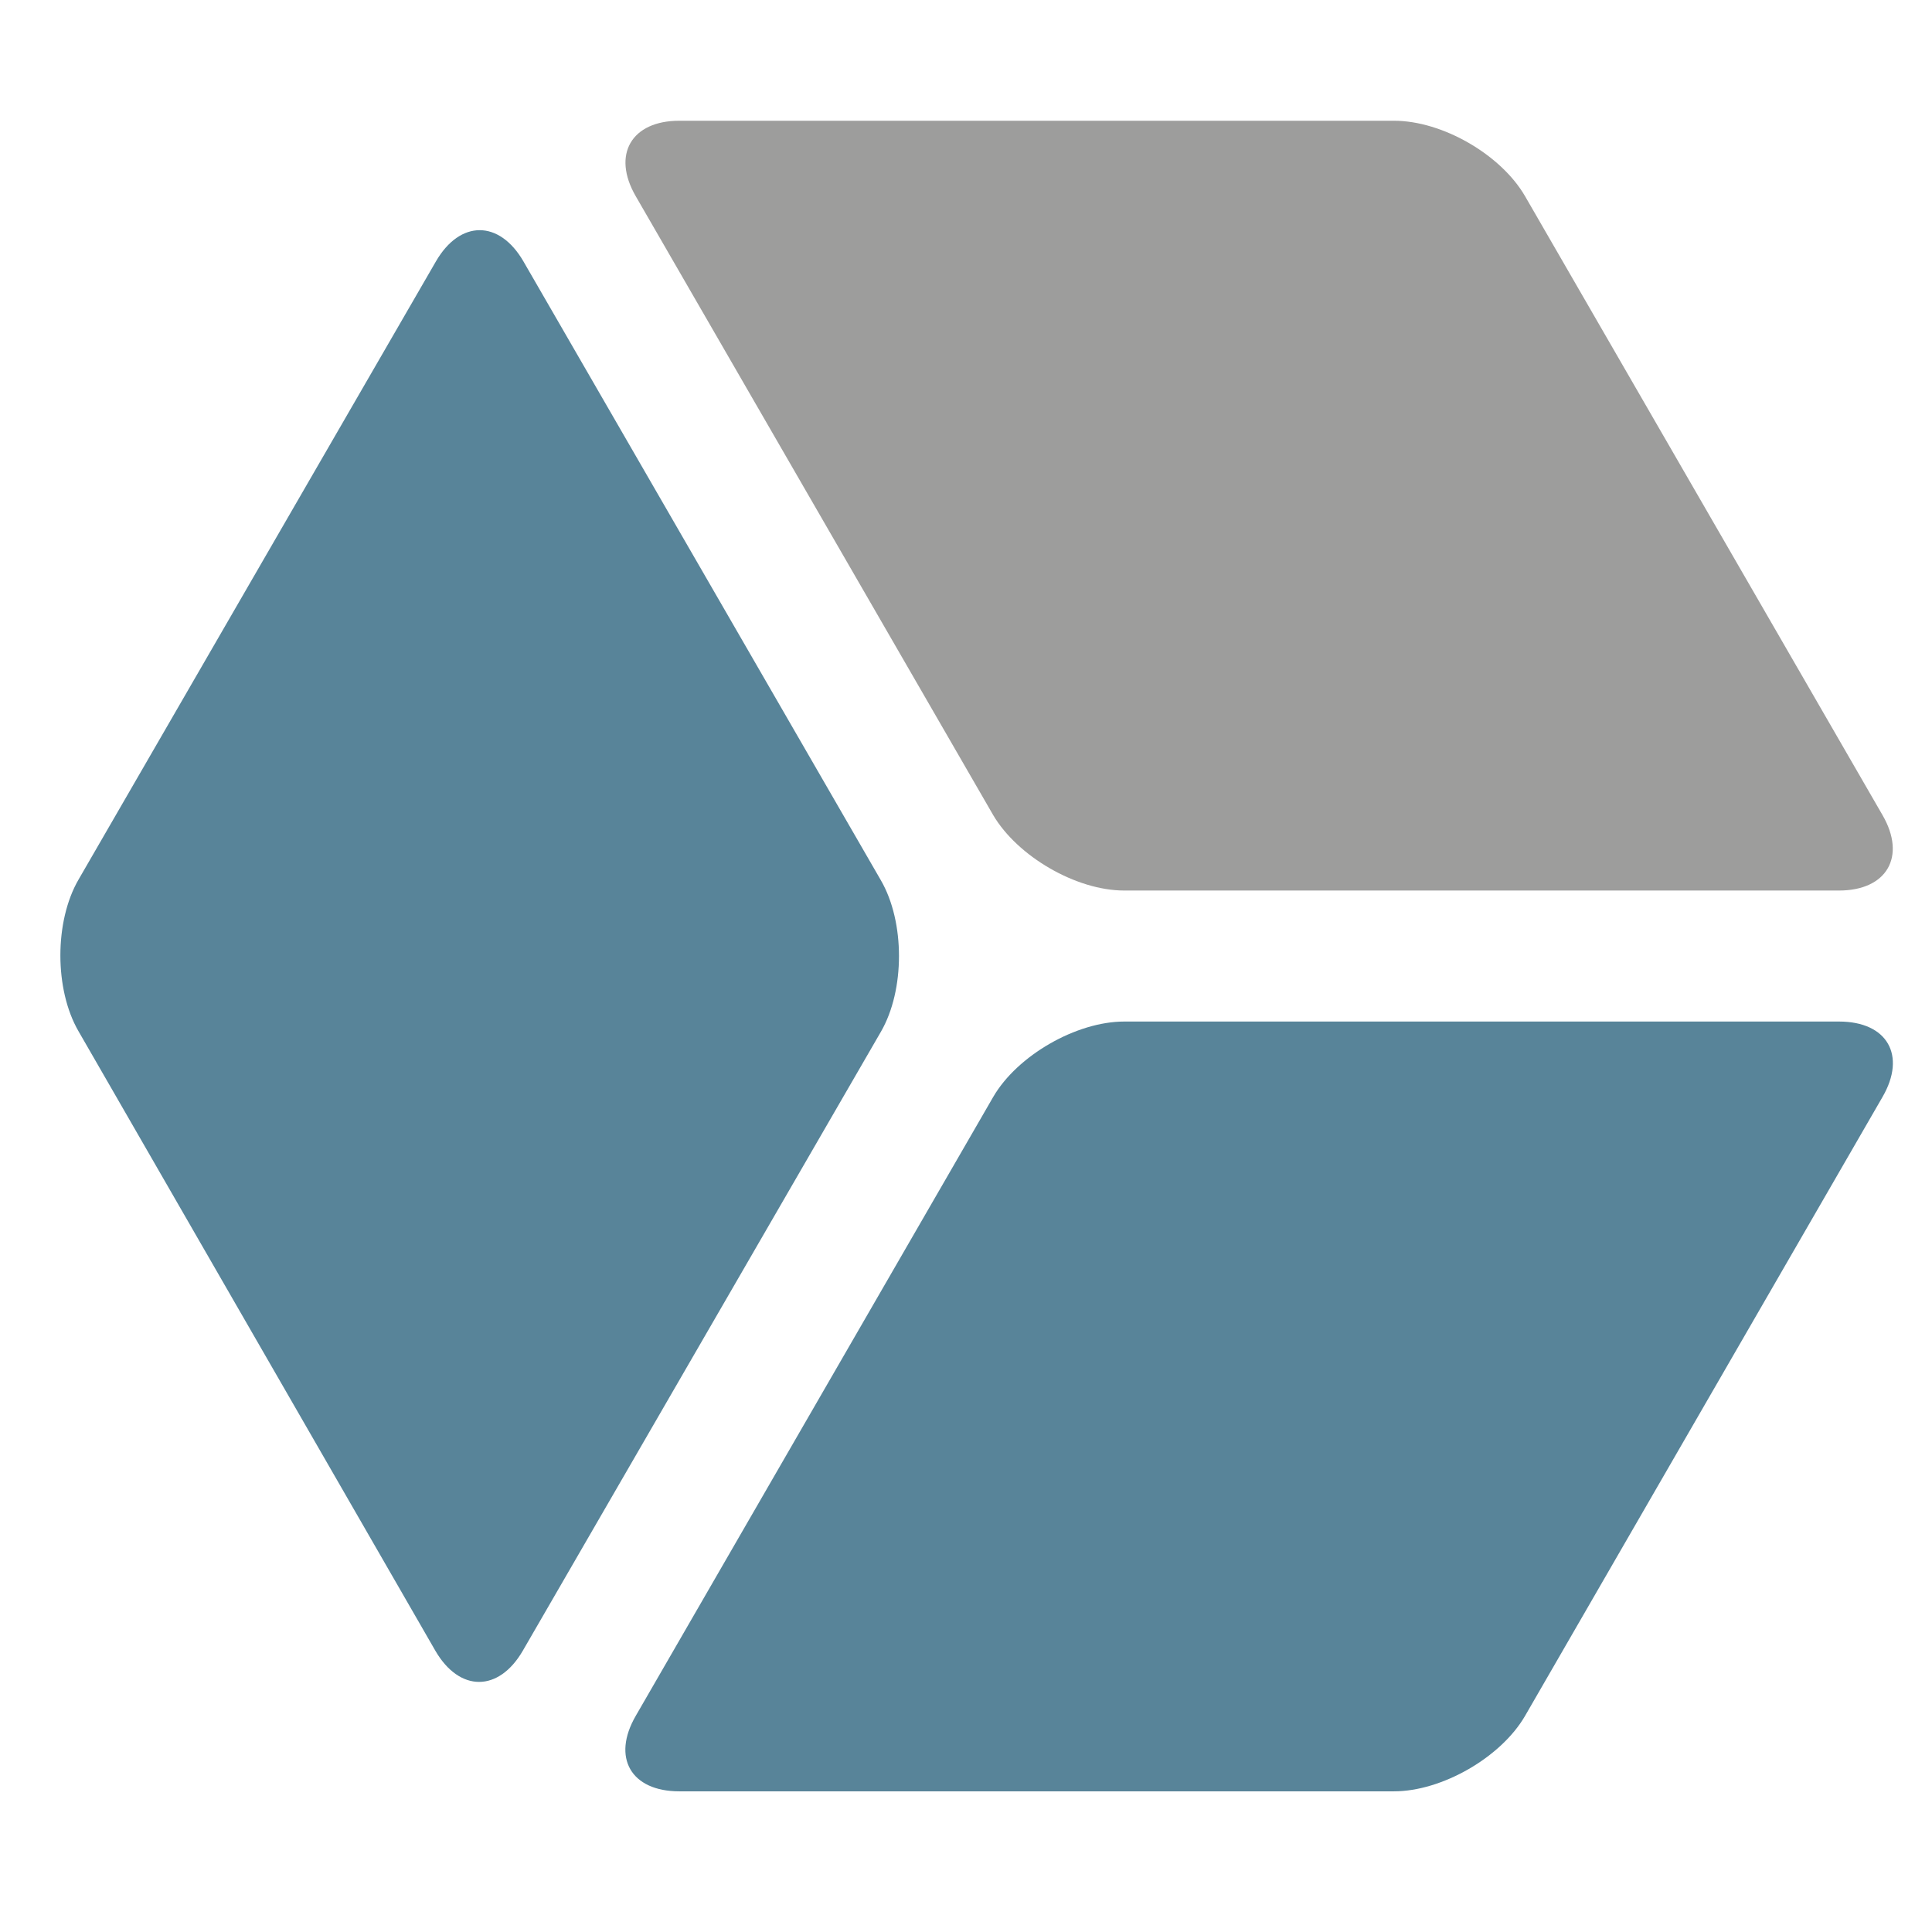
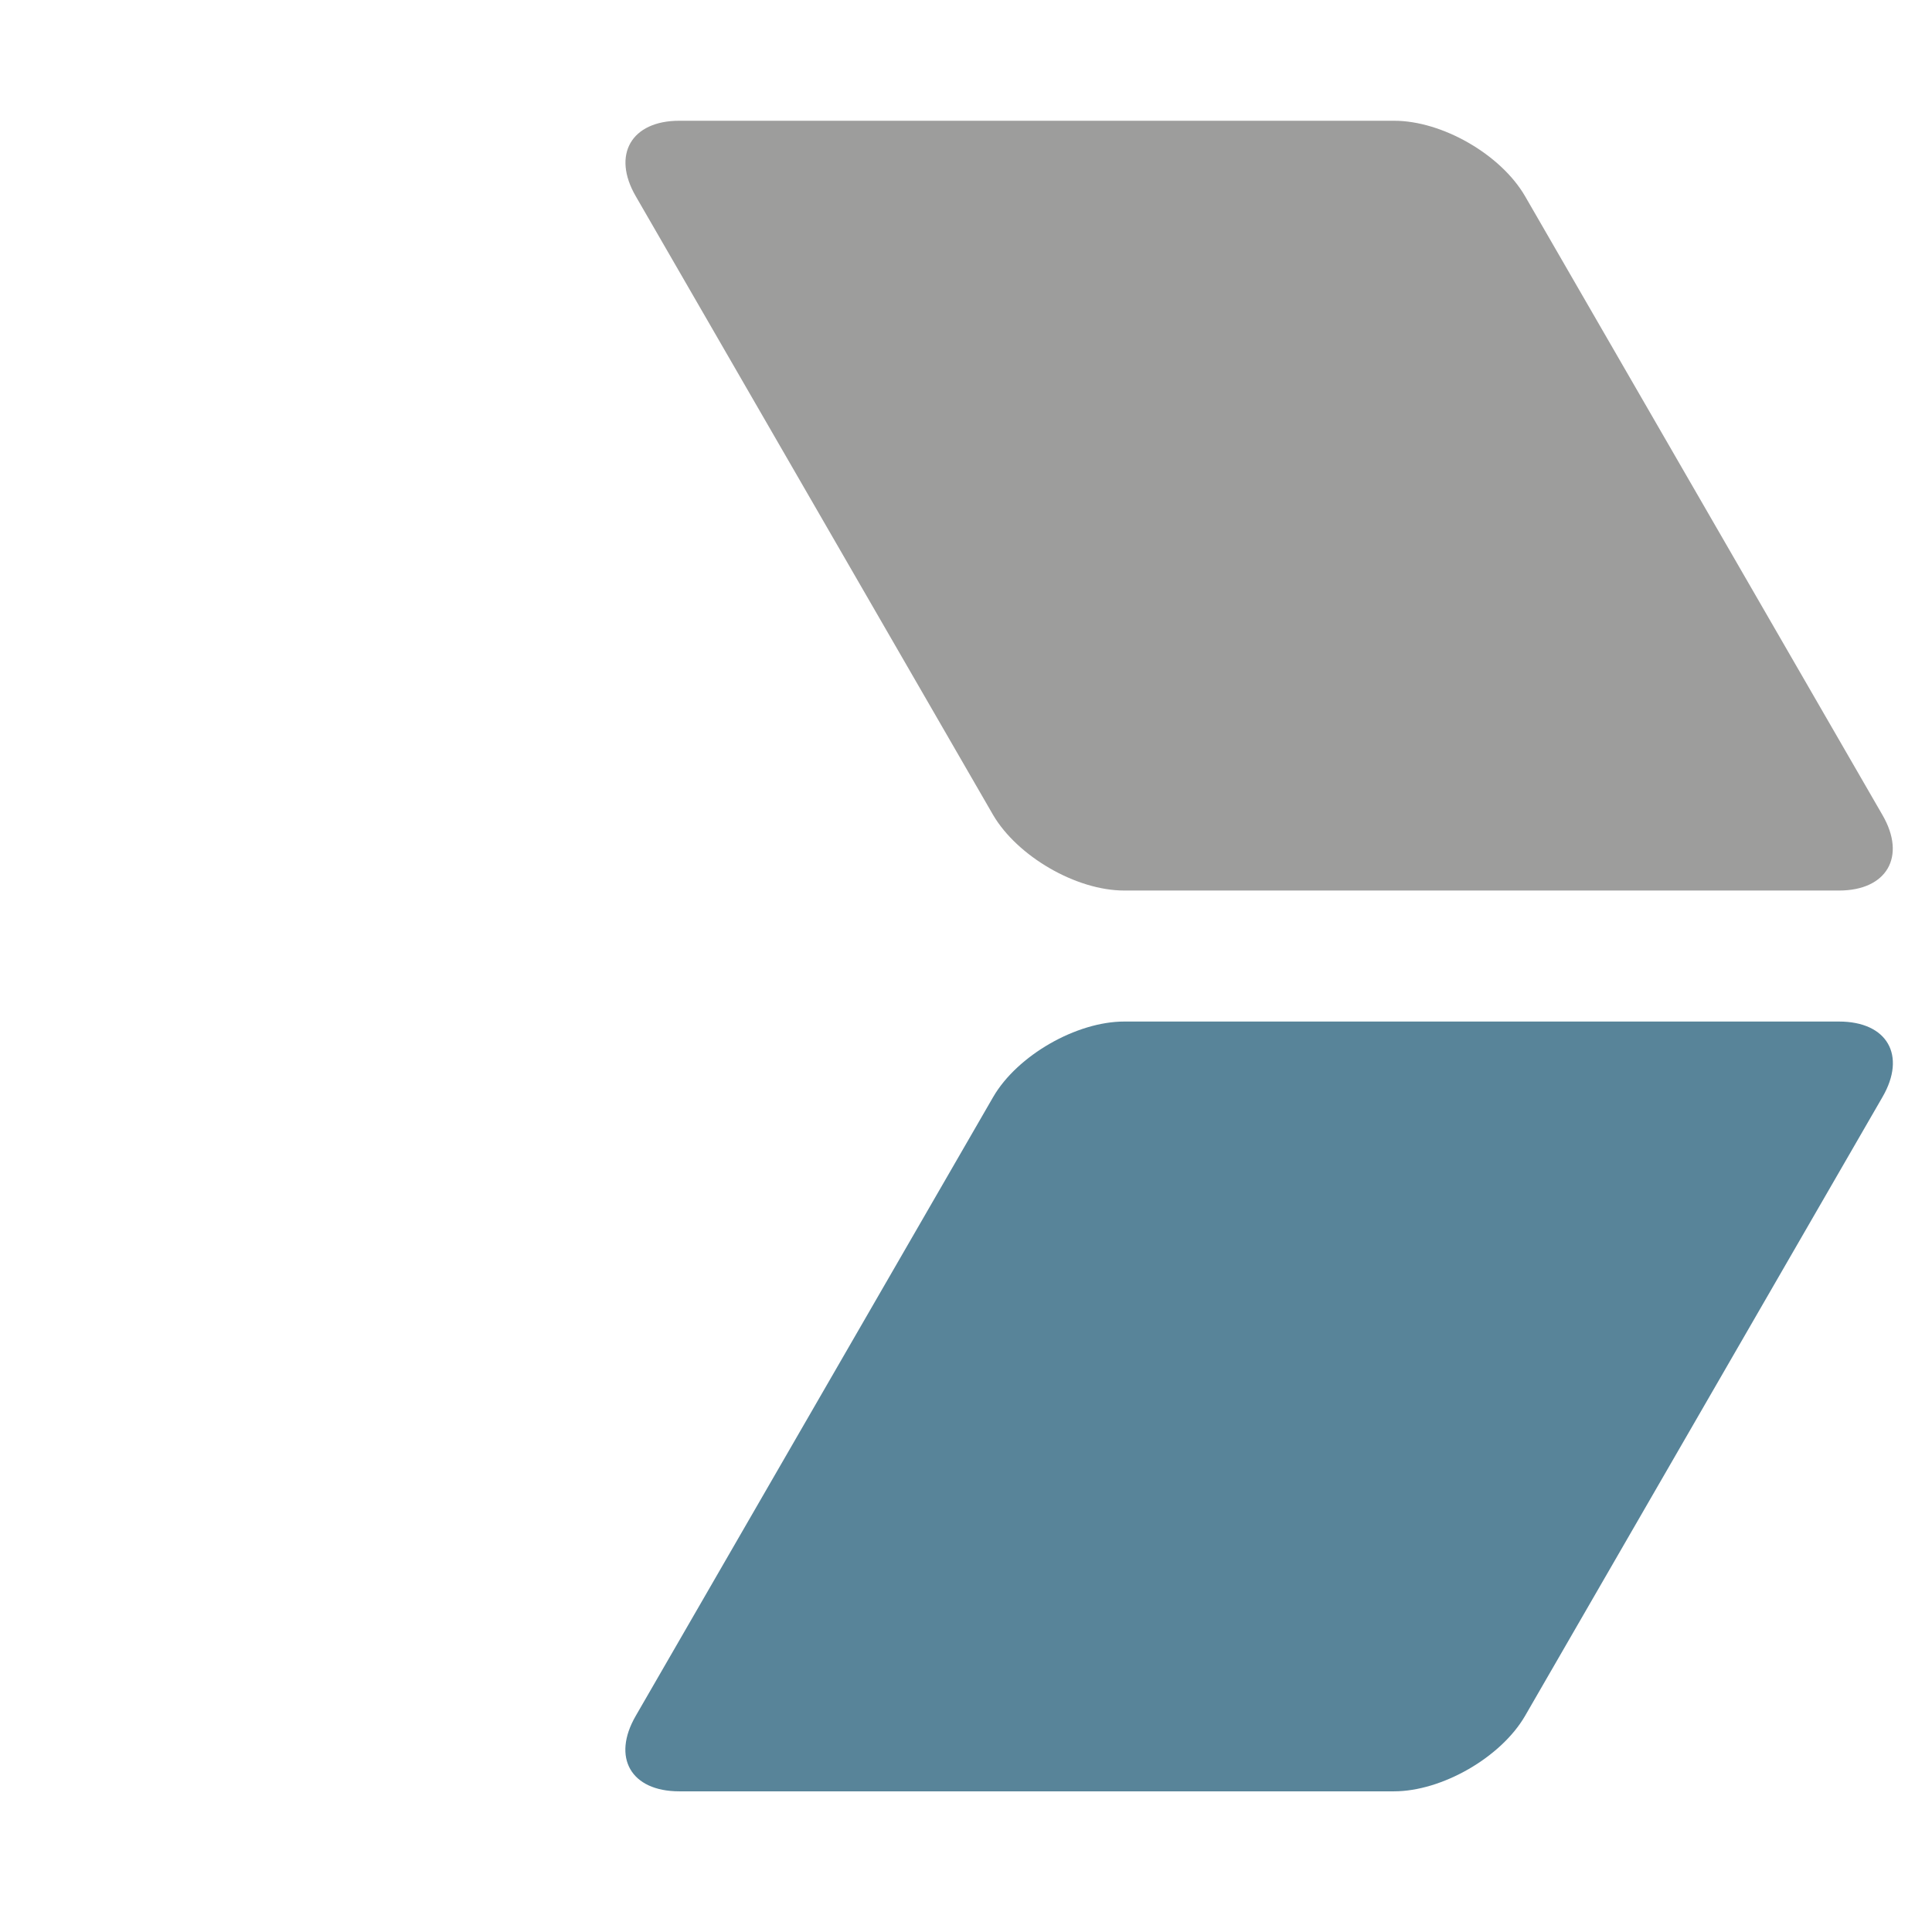
<svg xmlns="http://www.w3.org/2000/svg" fill="none" viewBox="0 0 32 32" height="32" width="32">
  <rect fill="white" height="32" width="32" />
  <path fill="#588499" d="M11.25 29.67C10.45 29.67 10.13 29.11 10.53 28.42L16.45 18.17C16.85 17.48 17.83 16.92 18.62 16.92H30.46C31.26 16.92 31.58 17.48 31.18 18.17L25.26 28.42C24.86 29.11 23.88 29.67 23.09 29.67H11.25Z" />
  <path fill="#9D9D9C" d="M31.18 13.5C31.58 14.19 31.25 14.75 30.46 14.75H18.62C17.82 14.75 16.85 14.18 16.45 13.5L10.53 3.25C10.13 2.56 10.46 2 11.25 2H23.09C23.89 2 24.86 2.56 25.26 3.25L31.18 13.5Z" />
-   <path fill="#588499" d="M7.22 4.33C7.62 3.64 8.27 3.64 8.67 4.33L14.59 14.58C14.99 15.27 14.99 16.4 14.59 17.09L8.66 27.34C8.26 28.03 7.61 28.03 7.21 27.34L1.3 17.08C0.9 16.39 0.9 15.26 1.3 14.57L7.22 4.33Z" />
</svg>